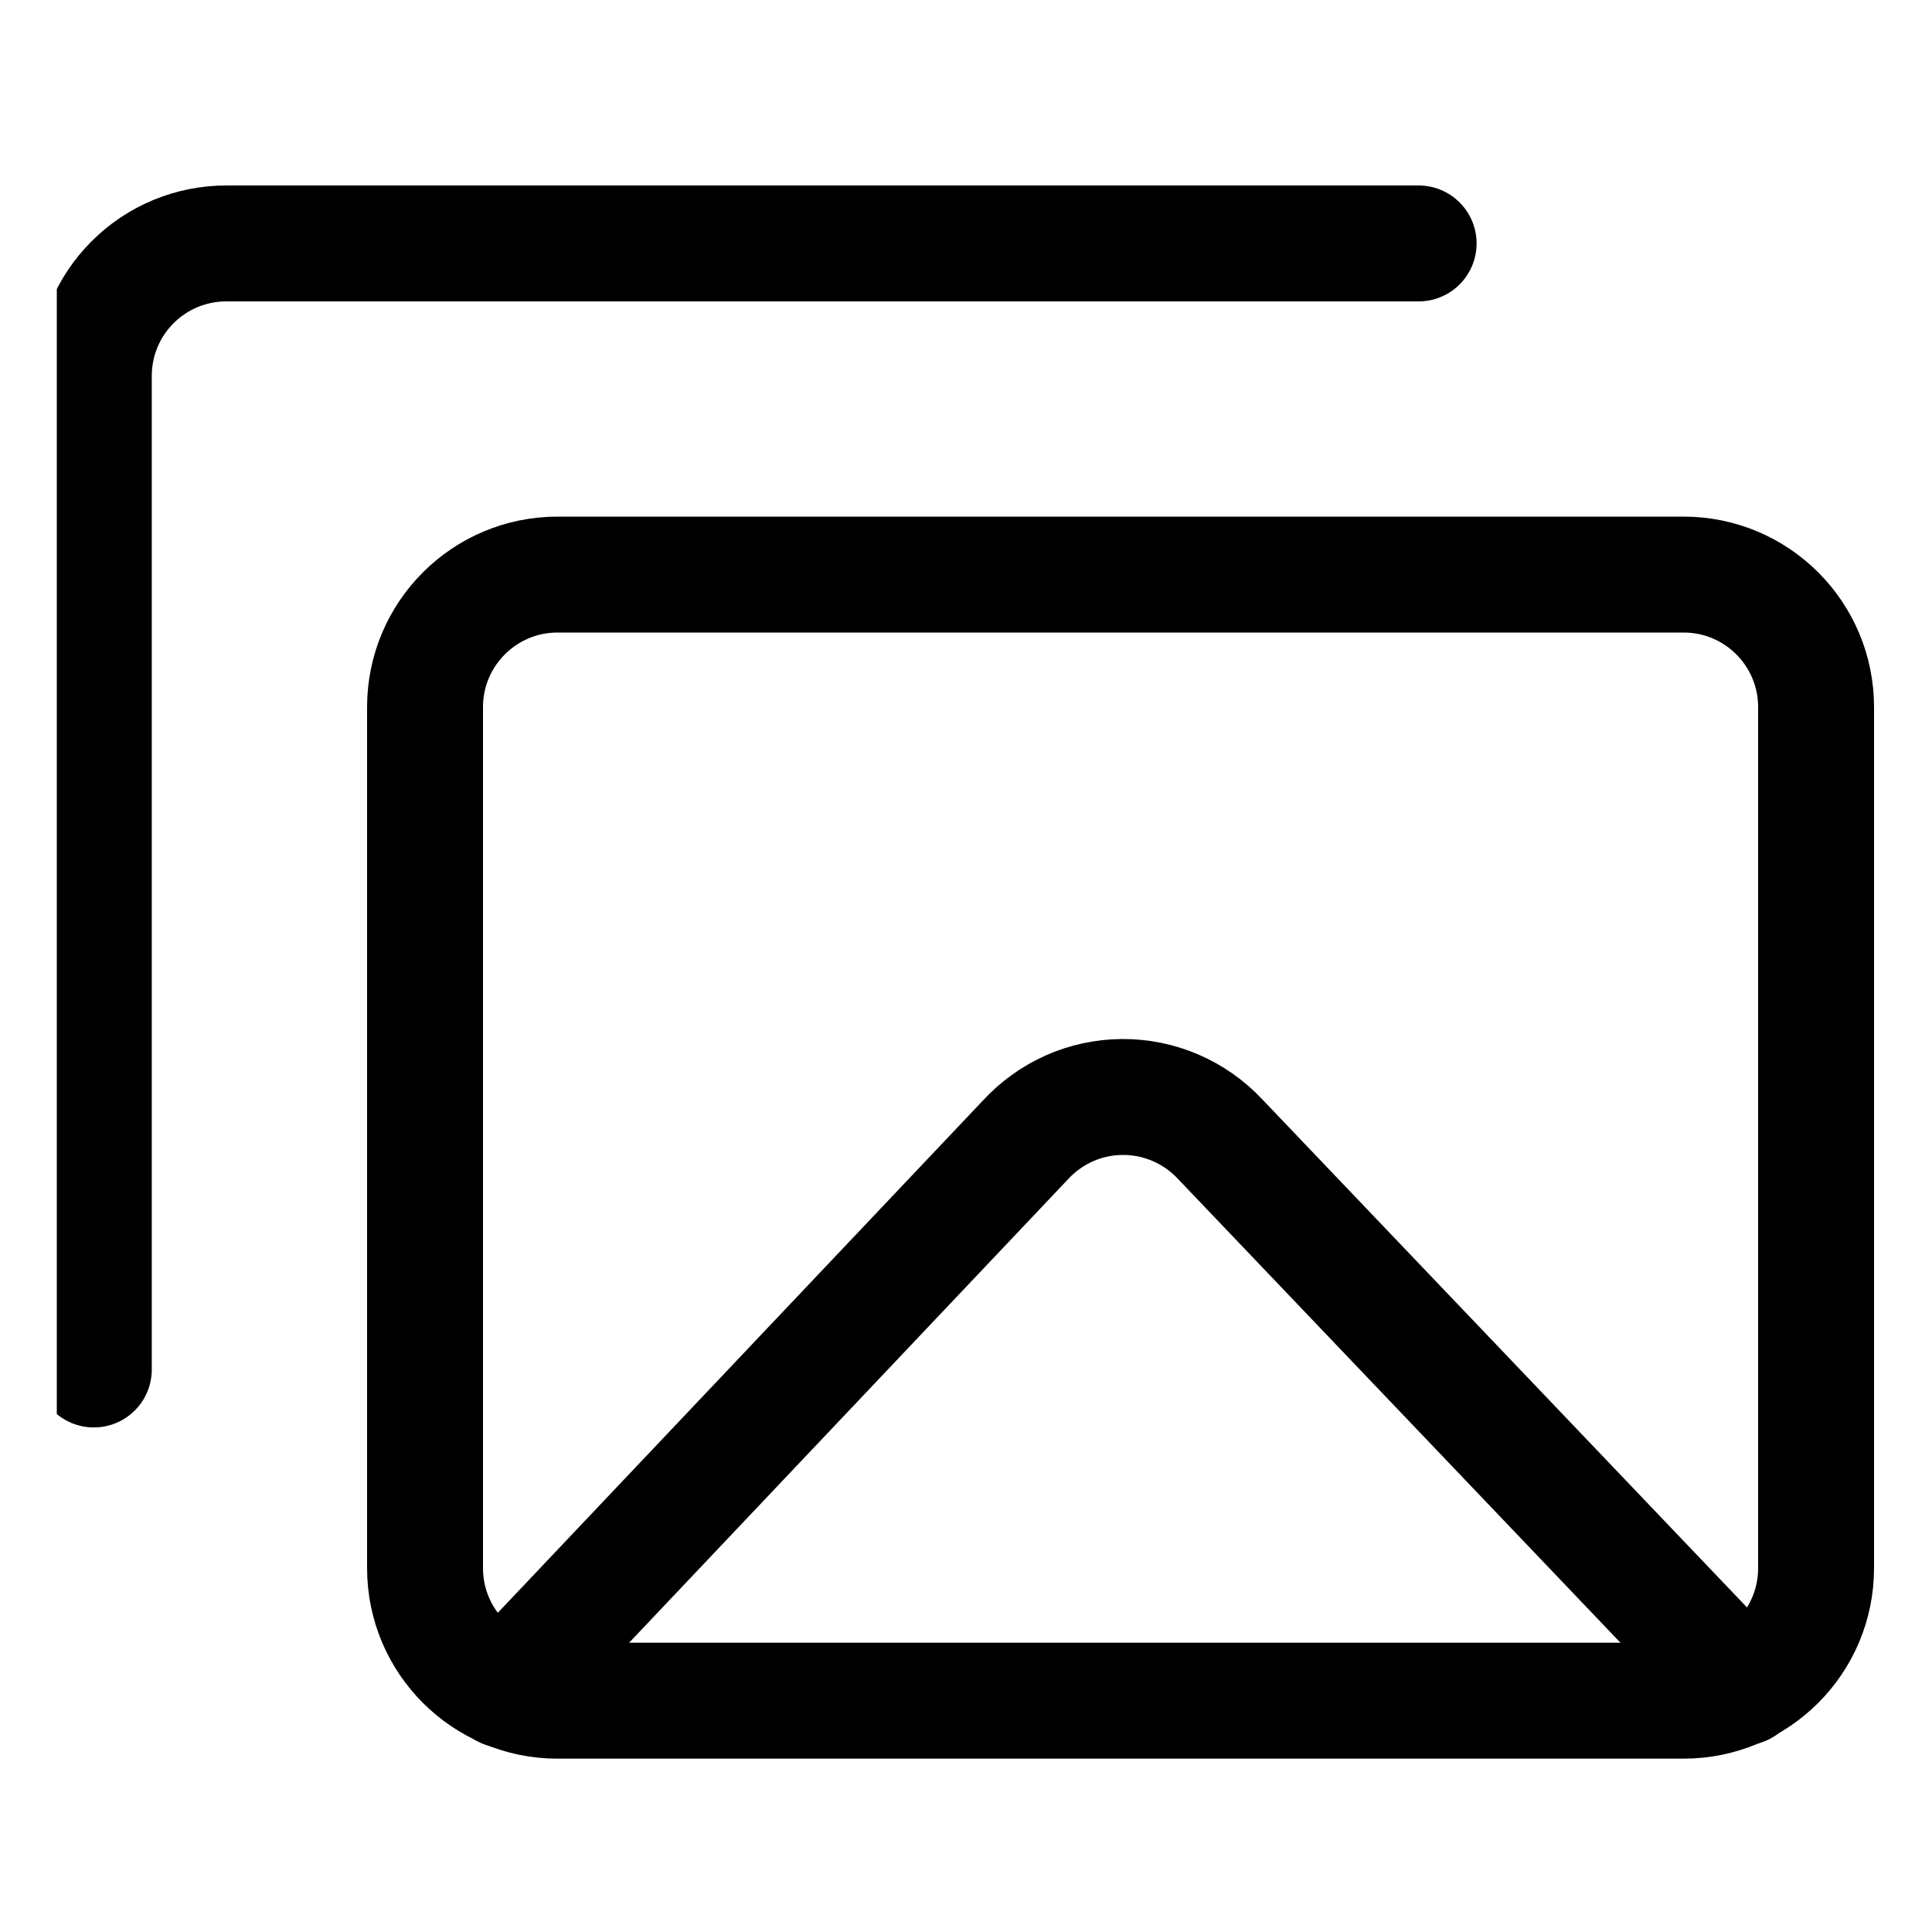
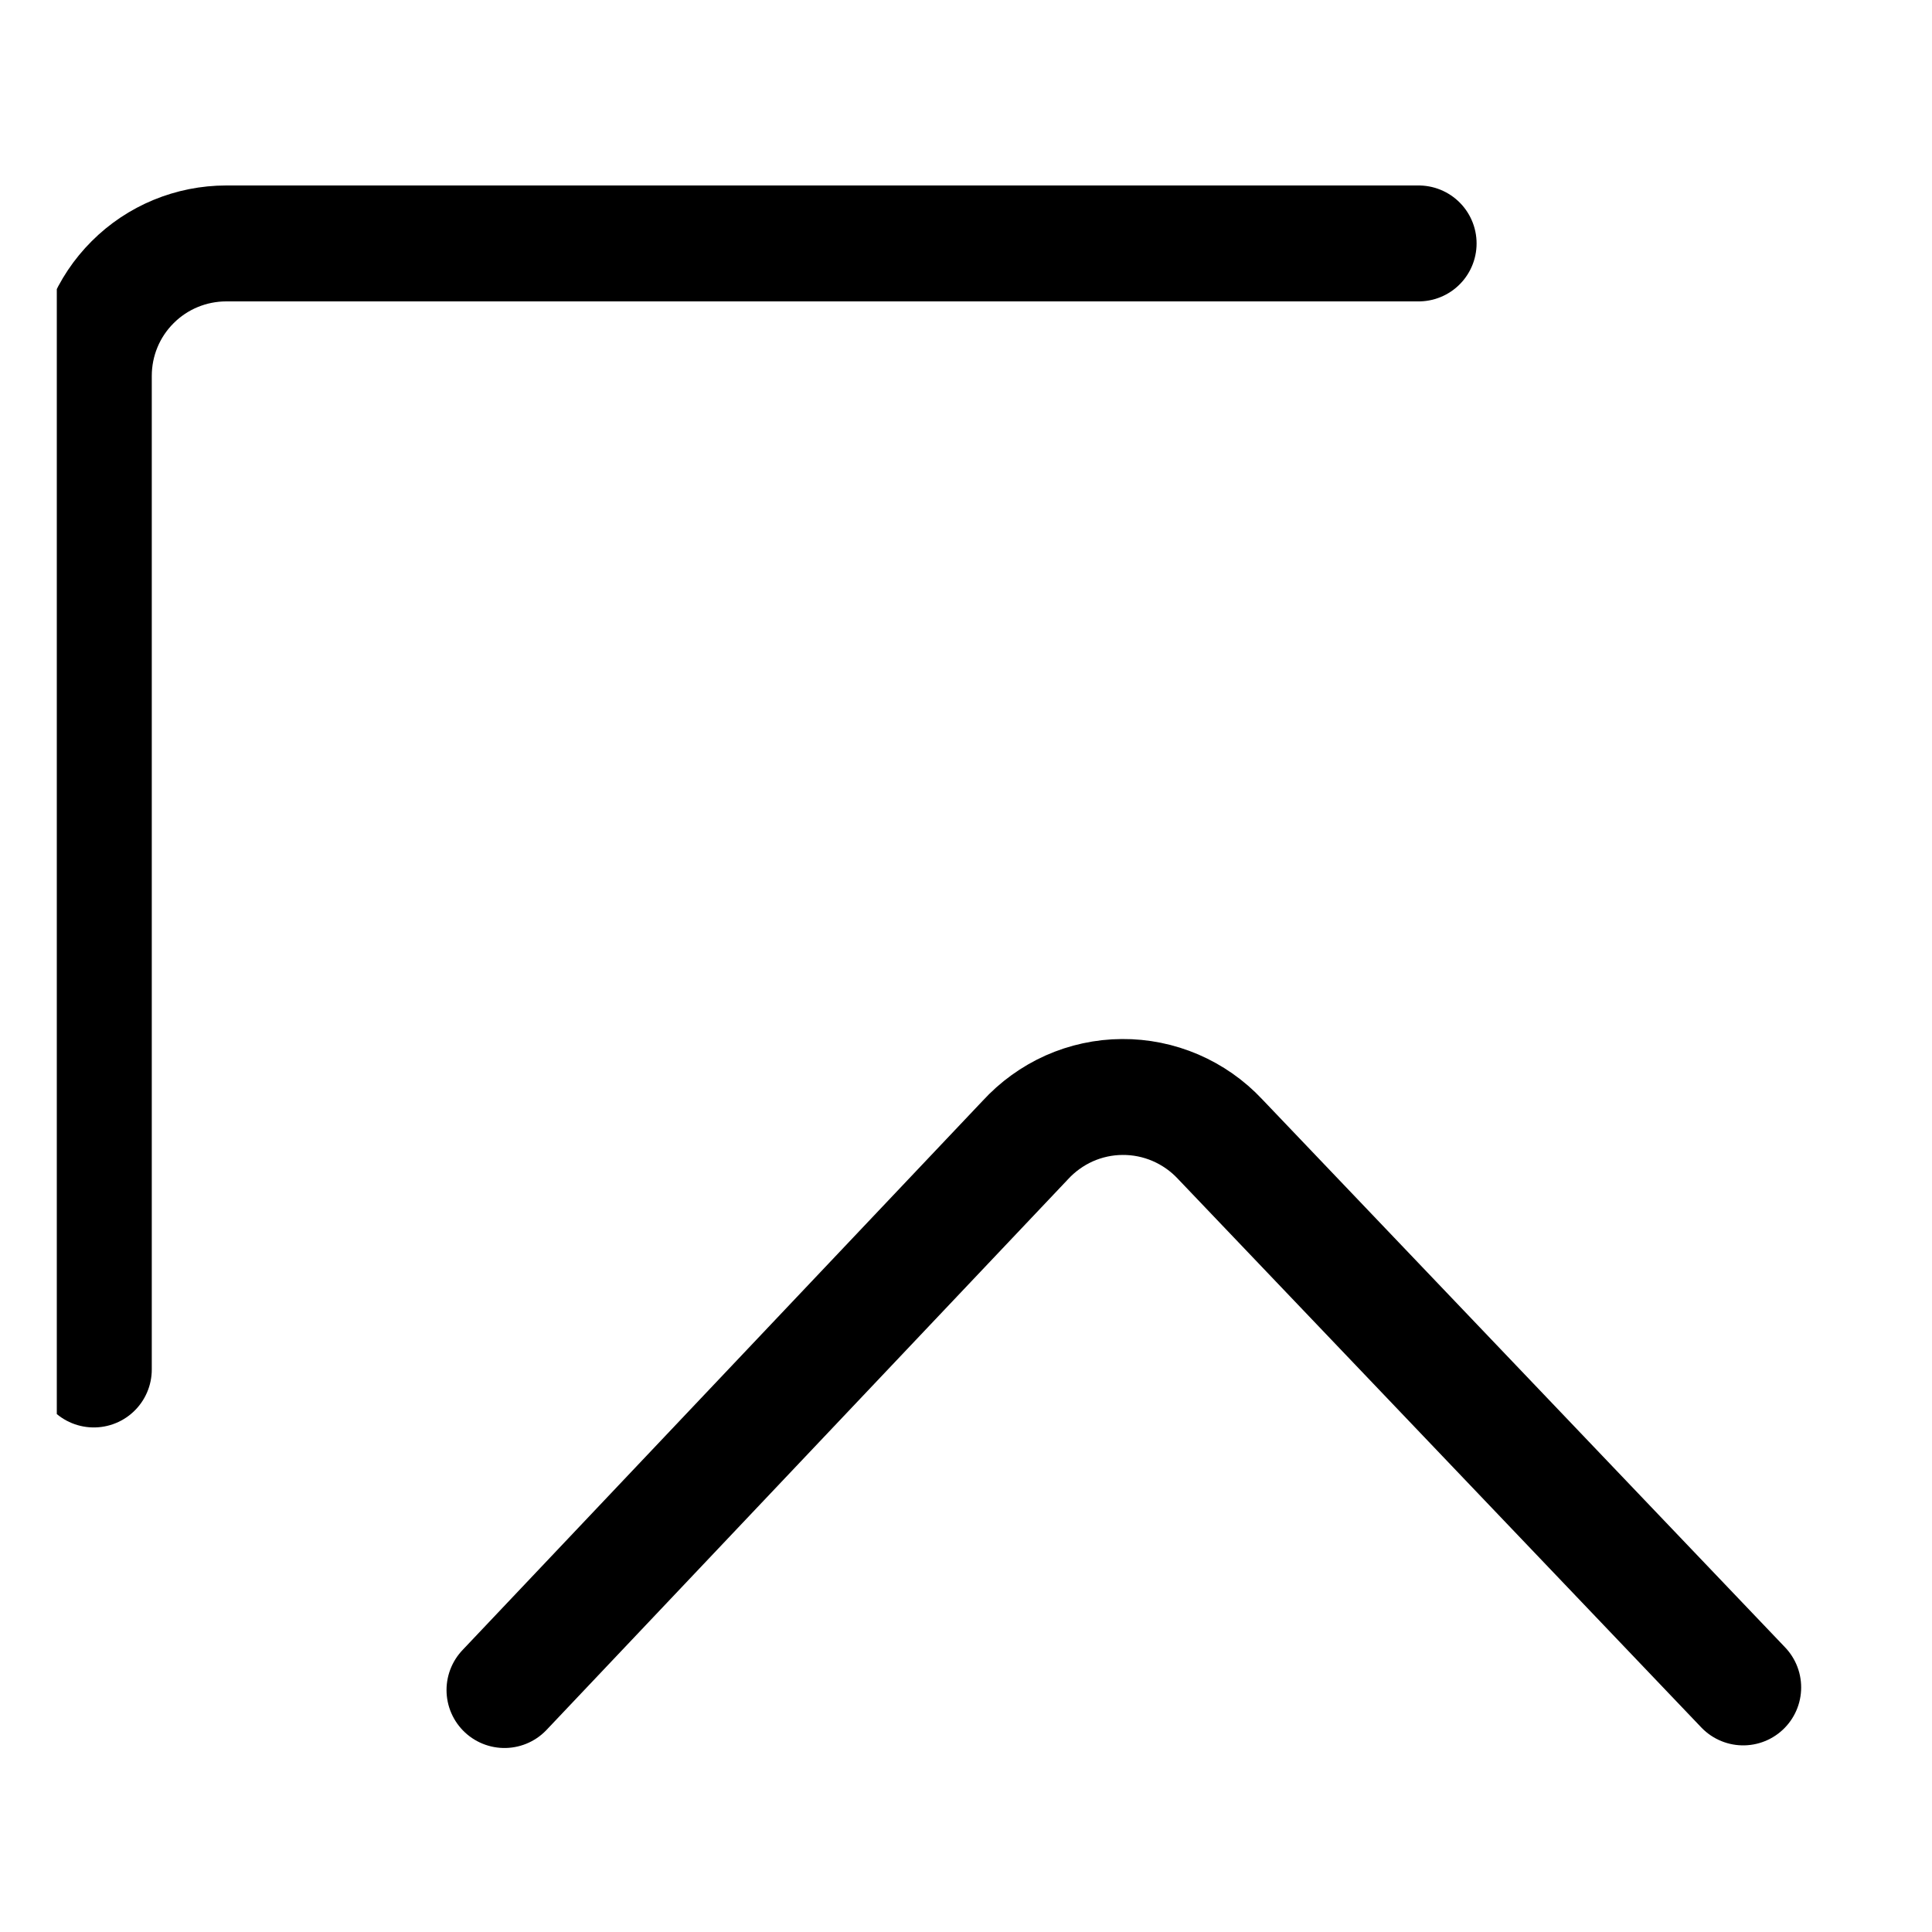
<svg xmlns="http://www.w3.org/2000/svg" width="25" height="25" viewBox="0 0 25 25" fill="none">
  <g clip-path="url(#clip0_2013_43)">
-     <path d="M7.214 22.007L21.786 22.007C22.733 22.007 23.5 21.239 23.5 20.292V9.15C23.5 8.203 22.733 7.435 21.786 7.435L7.214 7.435C6.268 7.435 5.5 8.203 5.5 9.15V20.292C5.5 21.239 6.268 22.007 7.214 22.007Z" stroke="black" stroke-width="1.5" stroke-linecap="round" stroke-linejoin="round" />
    <path d="M1.214 17.721V4.864C1.214 4.409 1.394 3.973 1.716 3.652C2.037 3.33 2.474 3.15 2.928 3.15H18.357" stroke="black" stroke-width="1.5" stroke-linecap="round" stroke-linejoin="round" />
    <path d="M6.528 21.869L13.265 14.755C13.425 14.58 13.619 14.44 13.835 14.343C14.051 14.247 14.285 14.196 14.522 14.195C14.758 14.193 14.993 14.241 15.21 14.334C15.428 14.428 15.624 14.565 15.786 14.738L22.557 21.835" stroke="black" stroke-width="1.5" stroke-linecap="round" stroke-linejoin="round" />
  </g>
  <defs>
    <clipPath id="clip0_2013_43">
      <rect width="24" height="24" fill="white" transform="translate(0.735 0.789)" />
    </clipPath>
  </defs>
</svg>